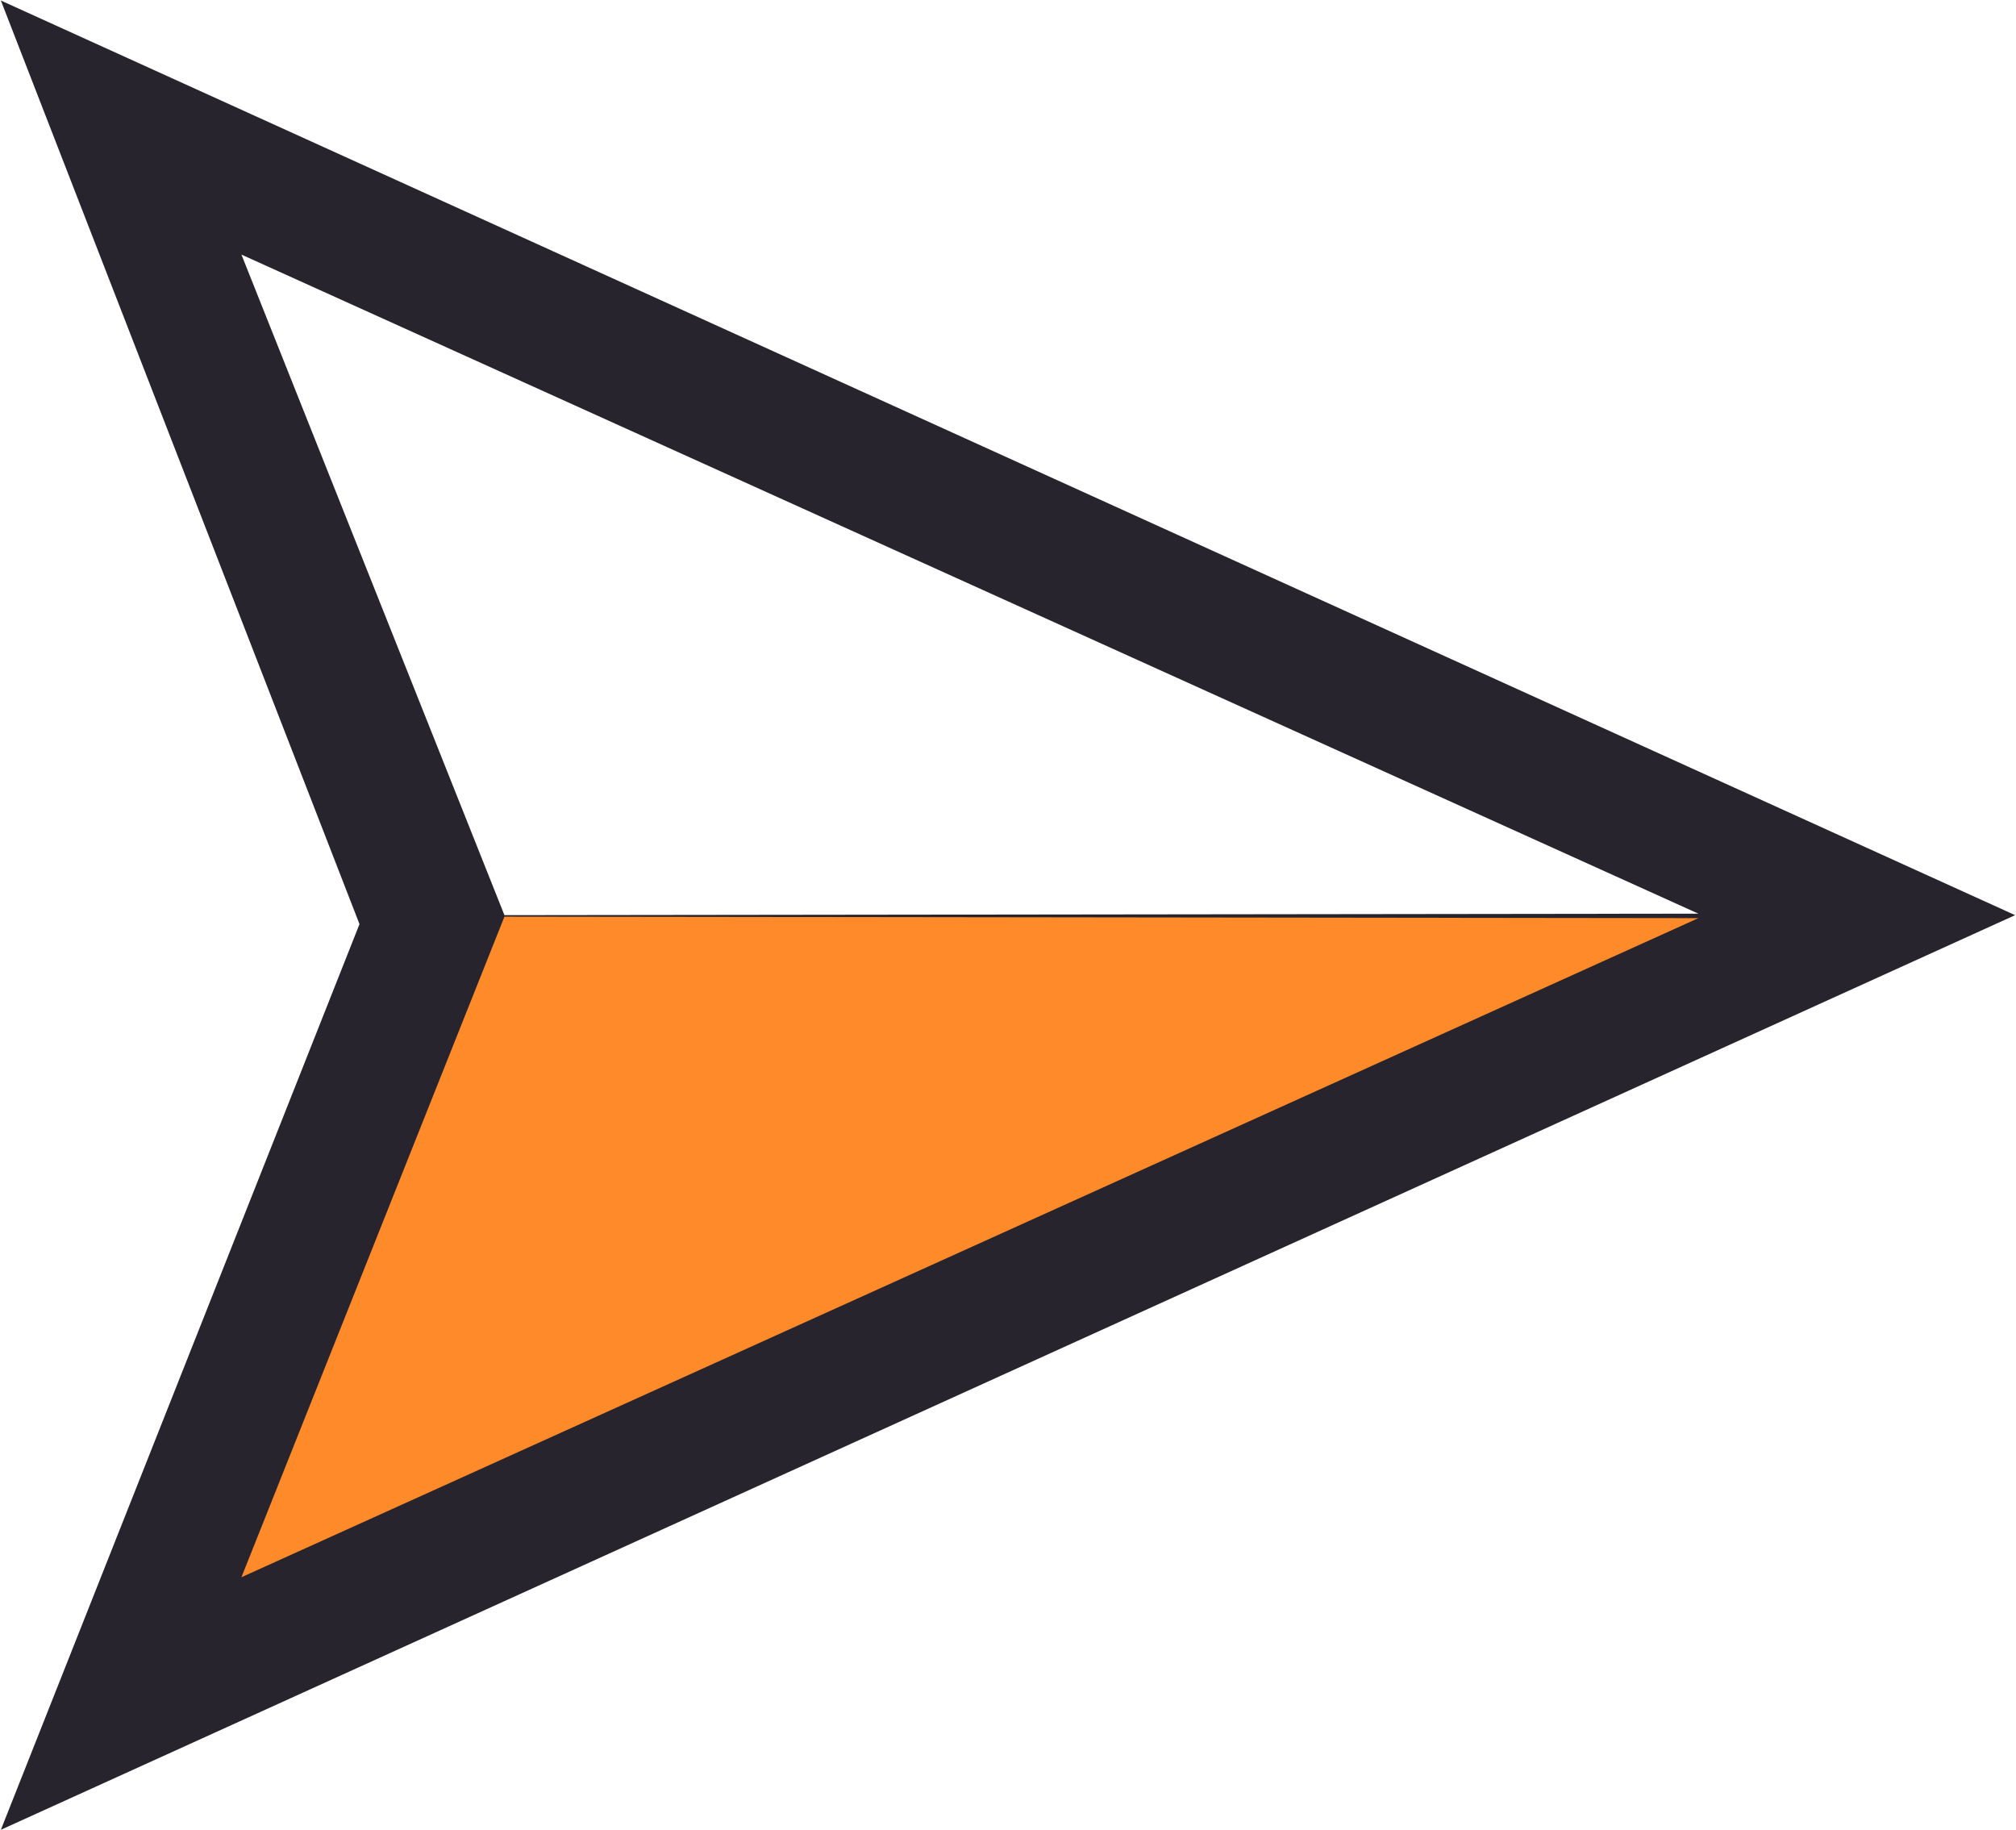
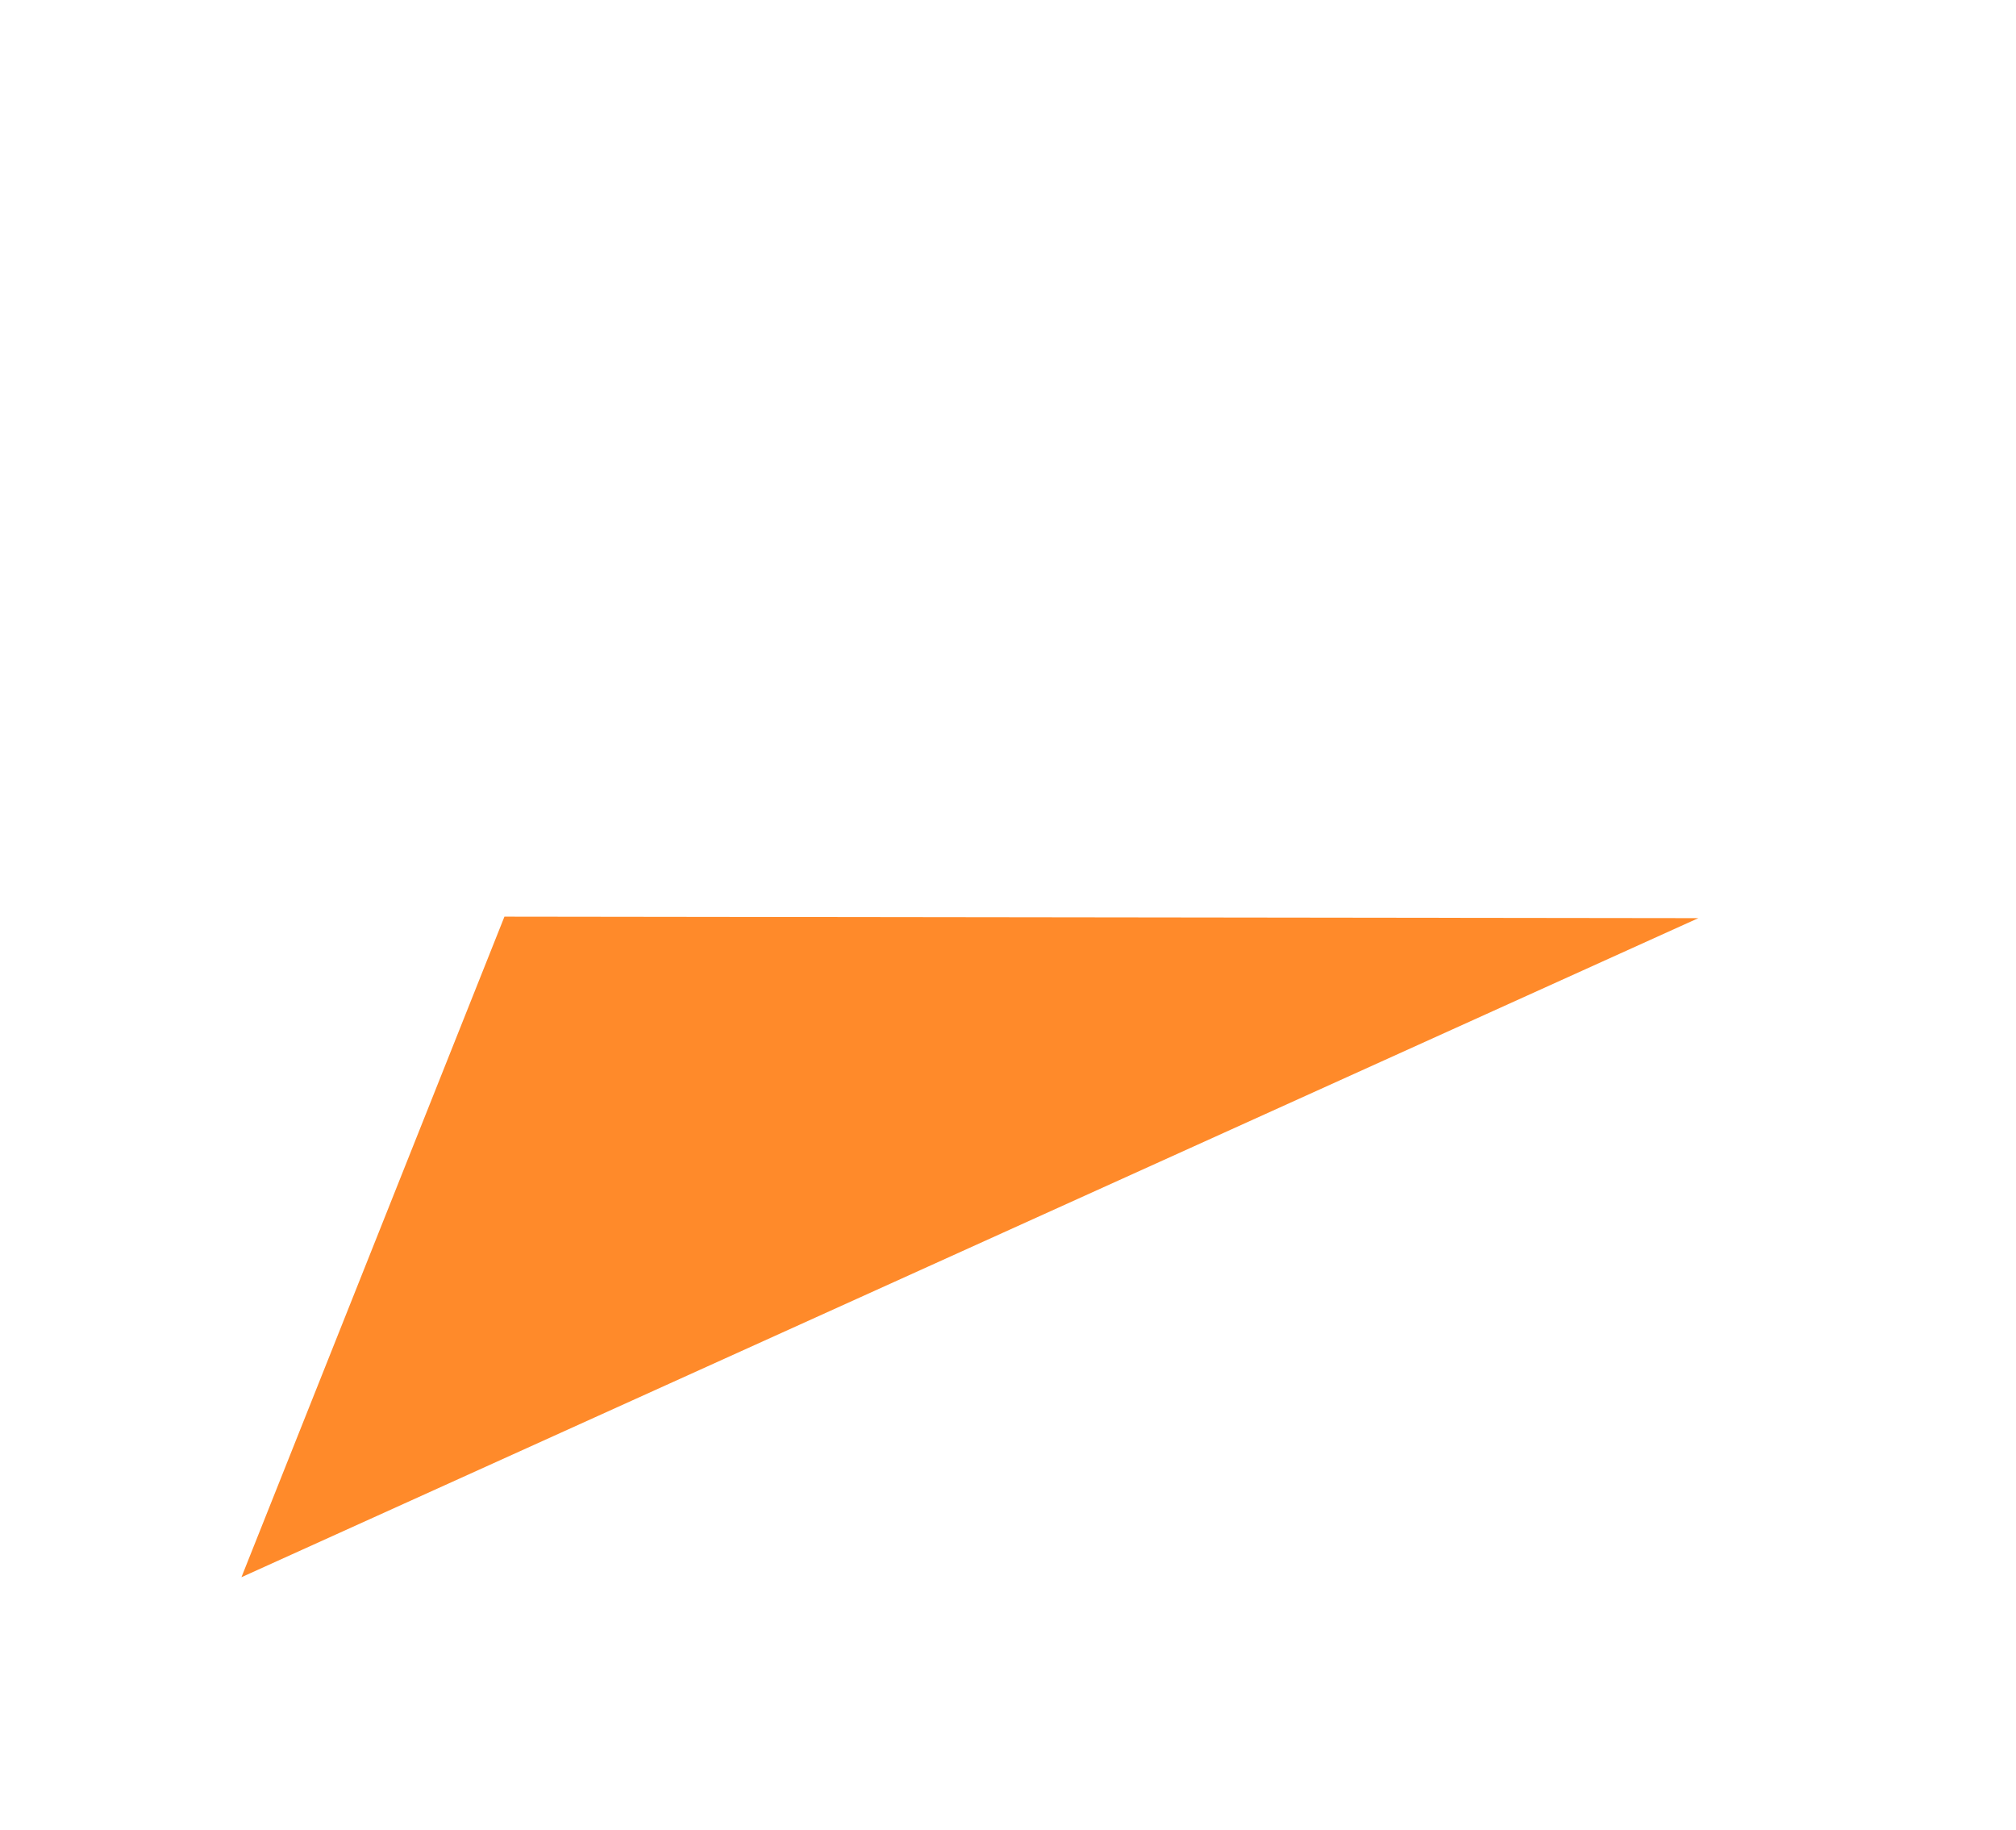
<svg xmlns="http://www.w3.org/2000/svg" xmlns:ns1="http://sodipodi.sourceforge.net/DTD/sodipodi-0.dtd" xmlns:ns2="http://www.inkscape.org/namespaces/inkscape" width="100%" height="100%" viewBox="0 0 954 866" xml:space="preserve" style="fill-rule:evenodd;clip-rule:evenodd;stroke-linejoin:round;stroke-miterlimit:2;" id="svg10418" ns1:docname="photo (2).svg" ns2:version="1.2.2 (732a01da63, 2022-12-09)">
  <defs id="defs10422" />
  <g id="g10416">
-     <path d="M953.59,433l-953.18,-432.749l169.706,436.992l-169.706,428.506l953.18,-432.749Zm-149.907,-0.707l-564.978,0.707l-124.451,-312.541l689.429,311.834Z" style="fill:#28242d;" id="path10412" />
    <path d="M803.683,434.414l-564.978,-0.707l-124.451,312.541l689.429,-311.834" style="fill:#ff8a2a;fill-opacity:1.0" id="path10414" />
  </g>
</svg>